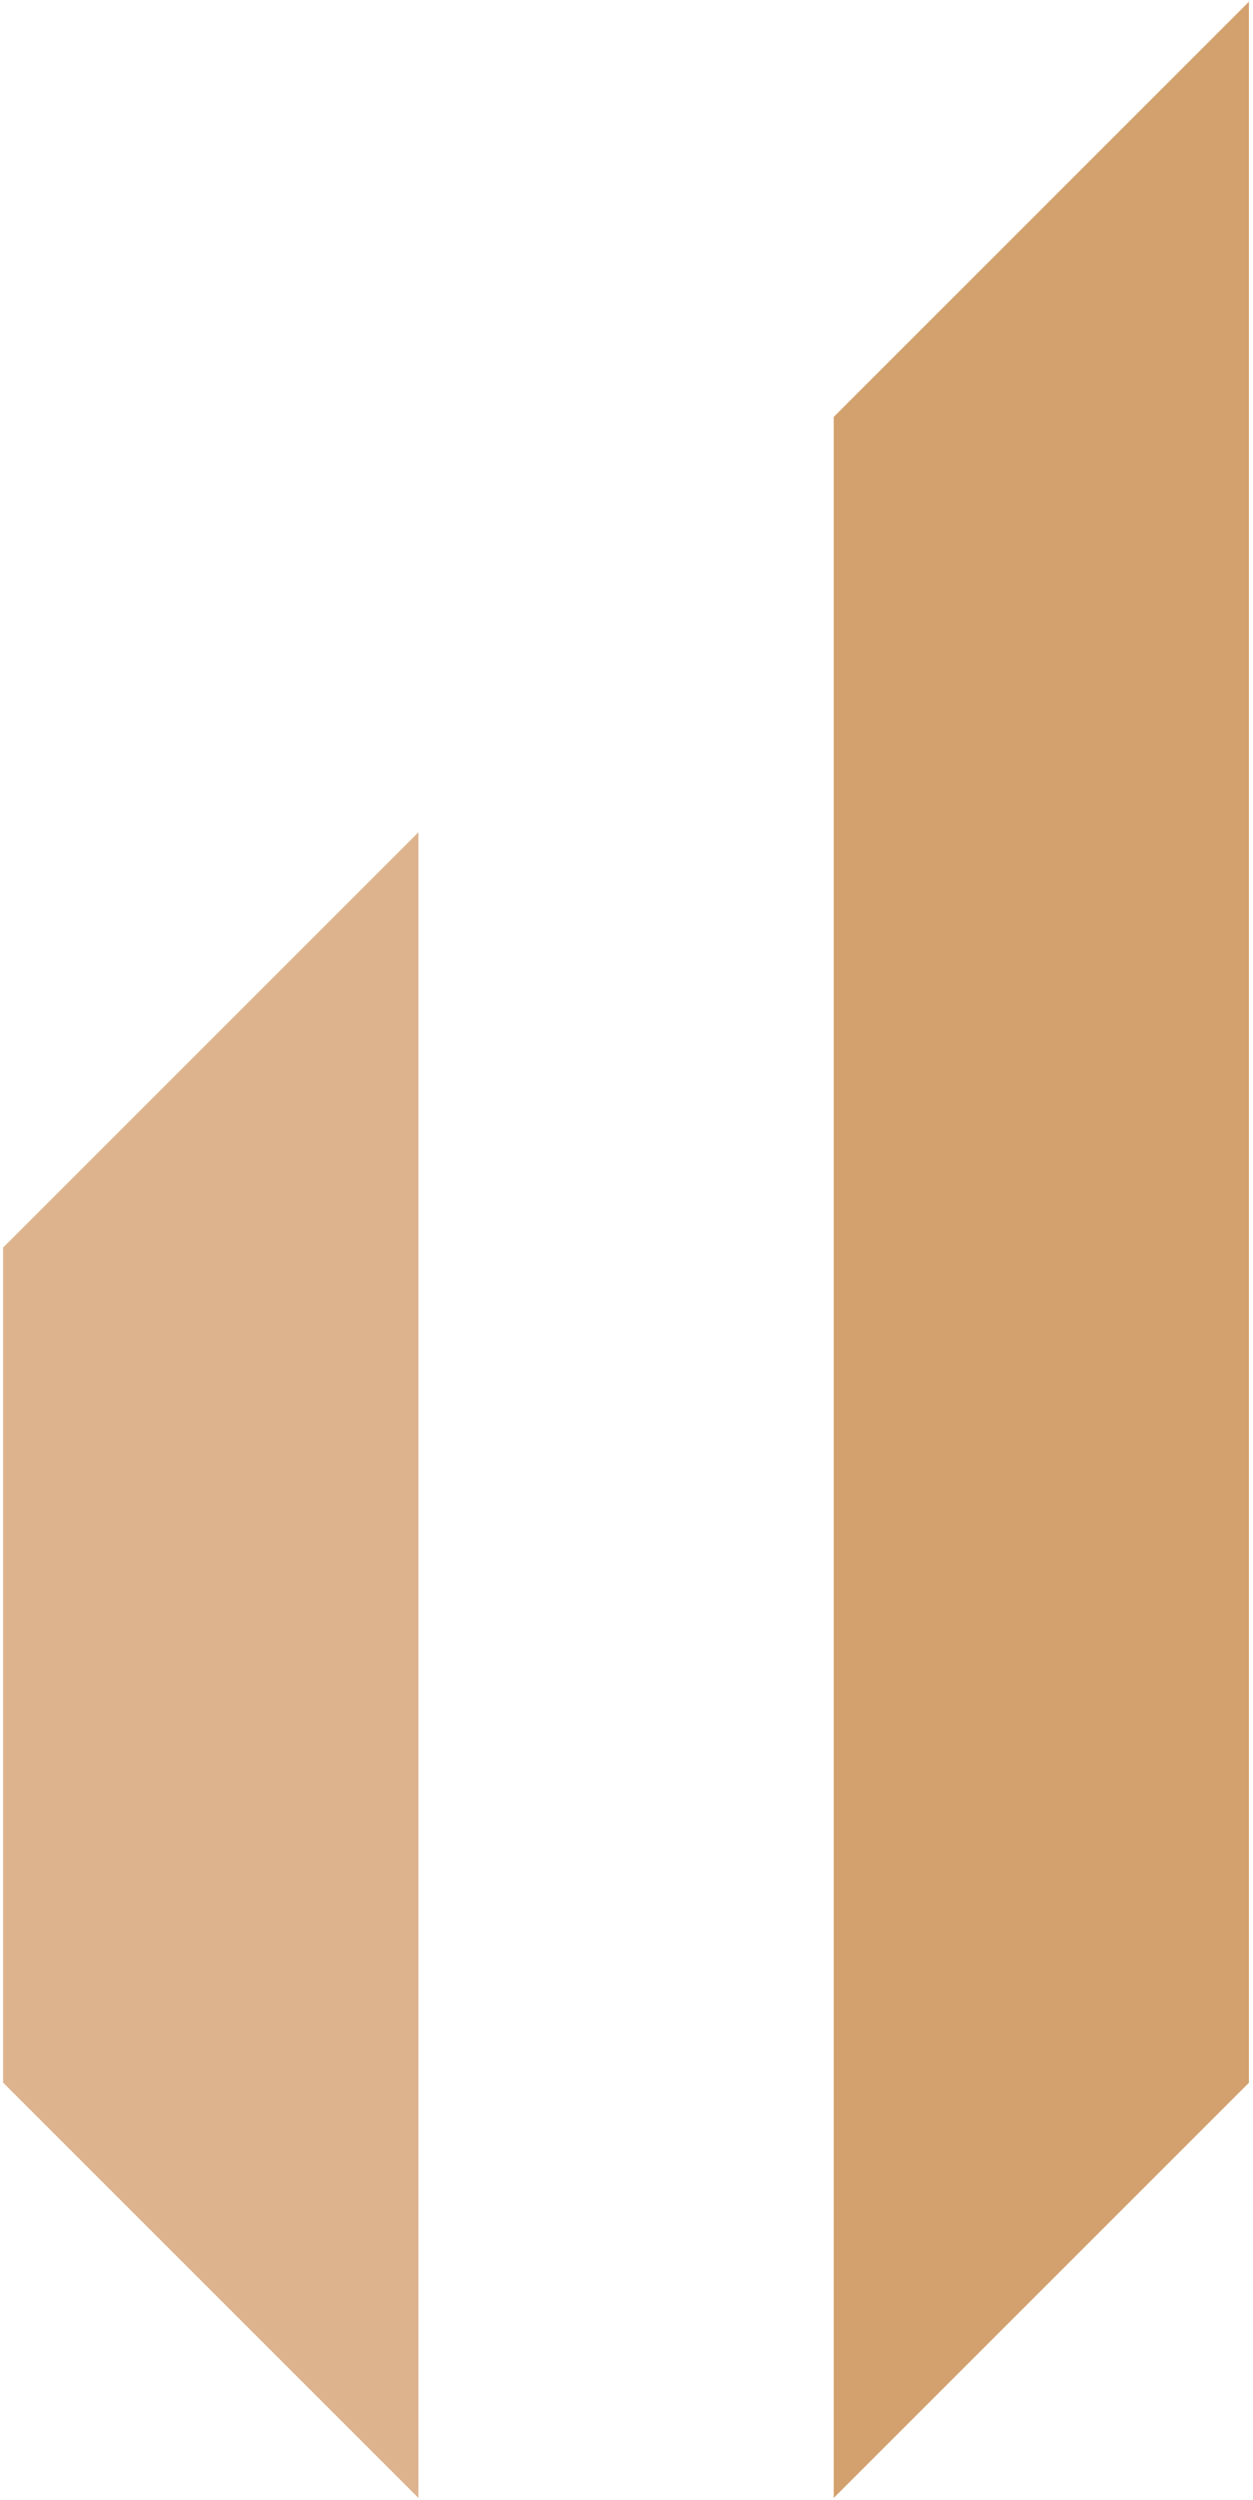
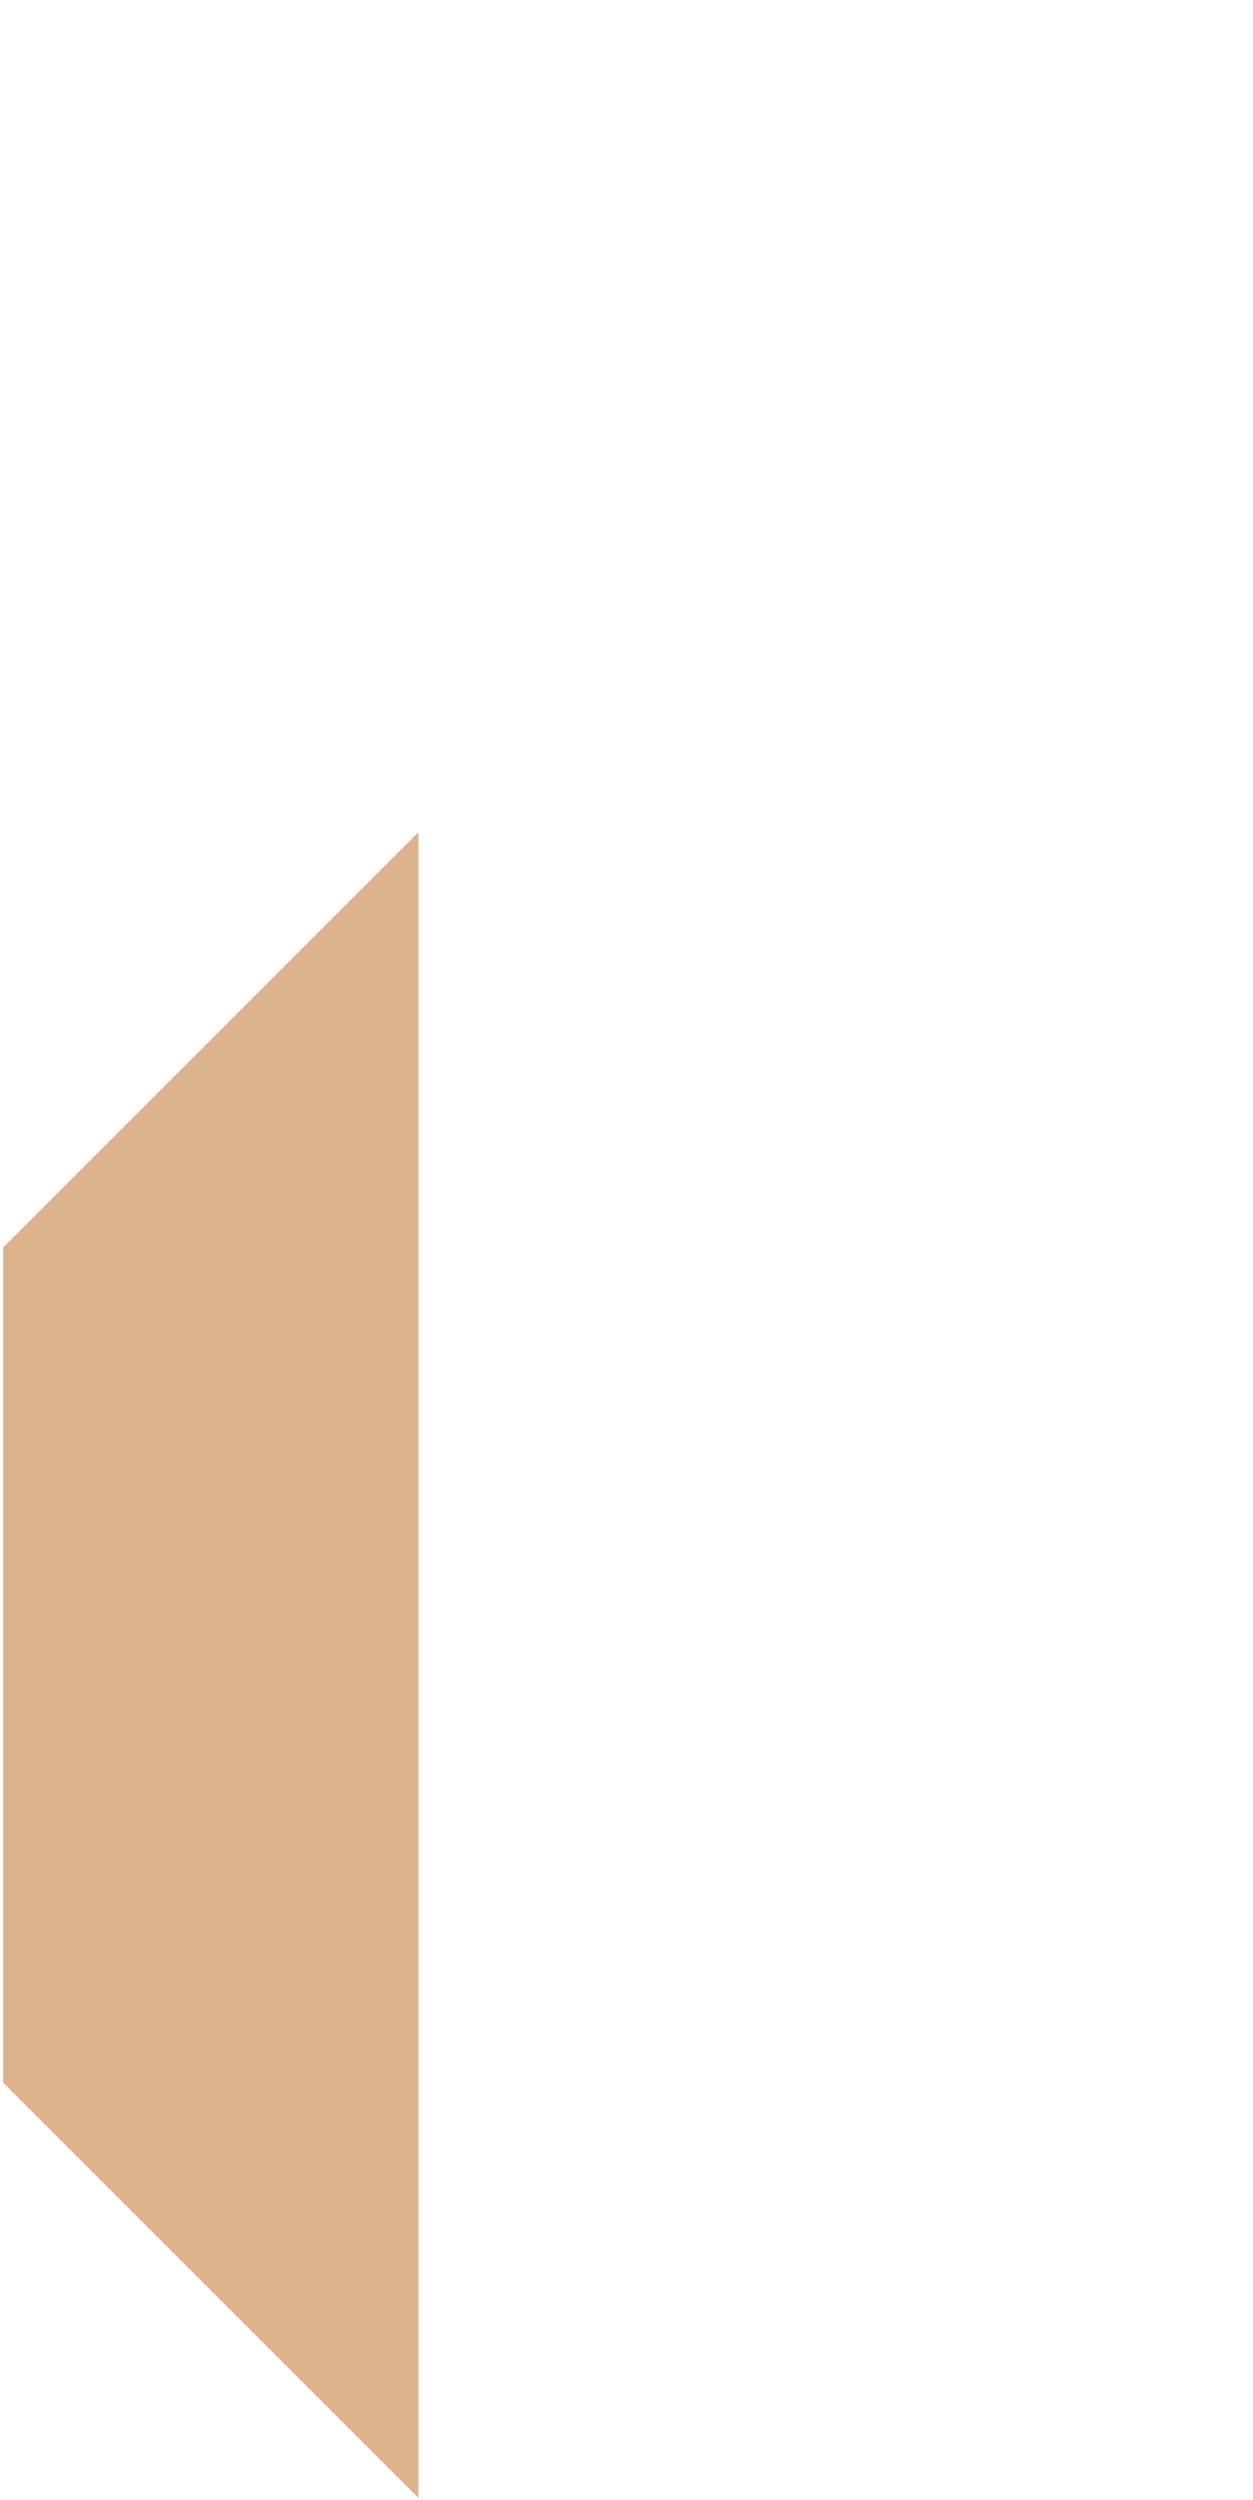
<svg xmlns="http://www.w3.org/2000/svg" width="216" height="431" viewBox="0 0 216 431" fill="none">
-   <path d="M72.129 143.463V430.605L0.536 359.011V215.057L72.129 143.463Z" fill="#DDB38E" />
-   <path d="M215.298 0.296V359.032L143.724 430.606V71.87L215.298 0.296Z" fill="#D3A16E" />
+   <path d="M72.129 143.463V430.605L0.536 359.011V215.057L72.129 143.463" fill="#DDB38E" />
</svg>